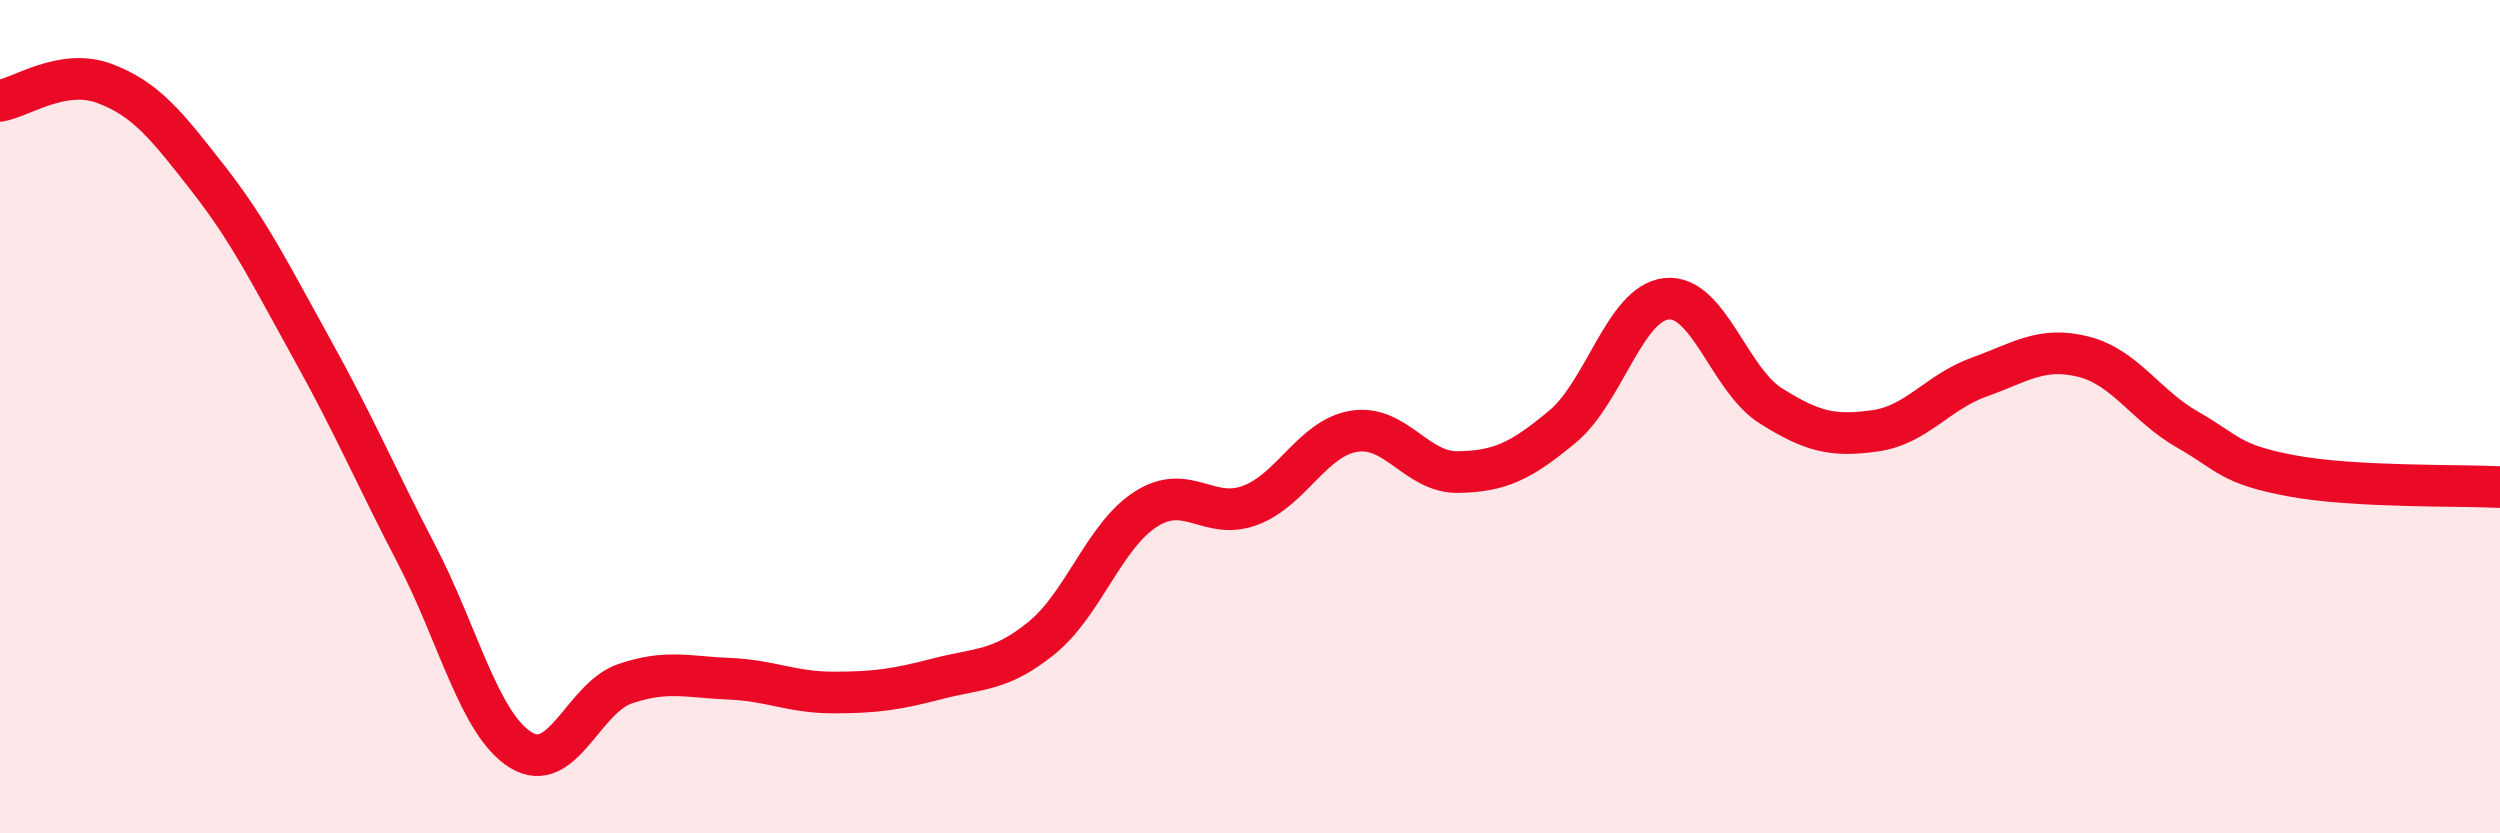
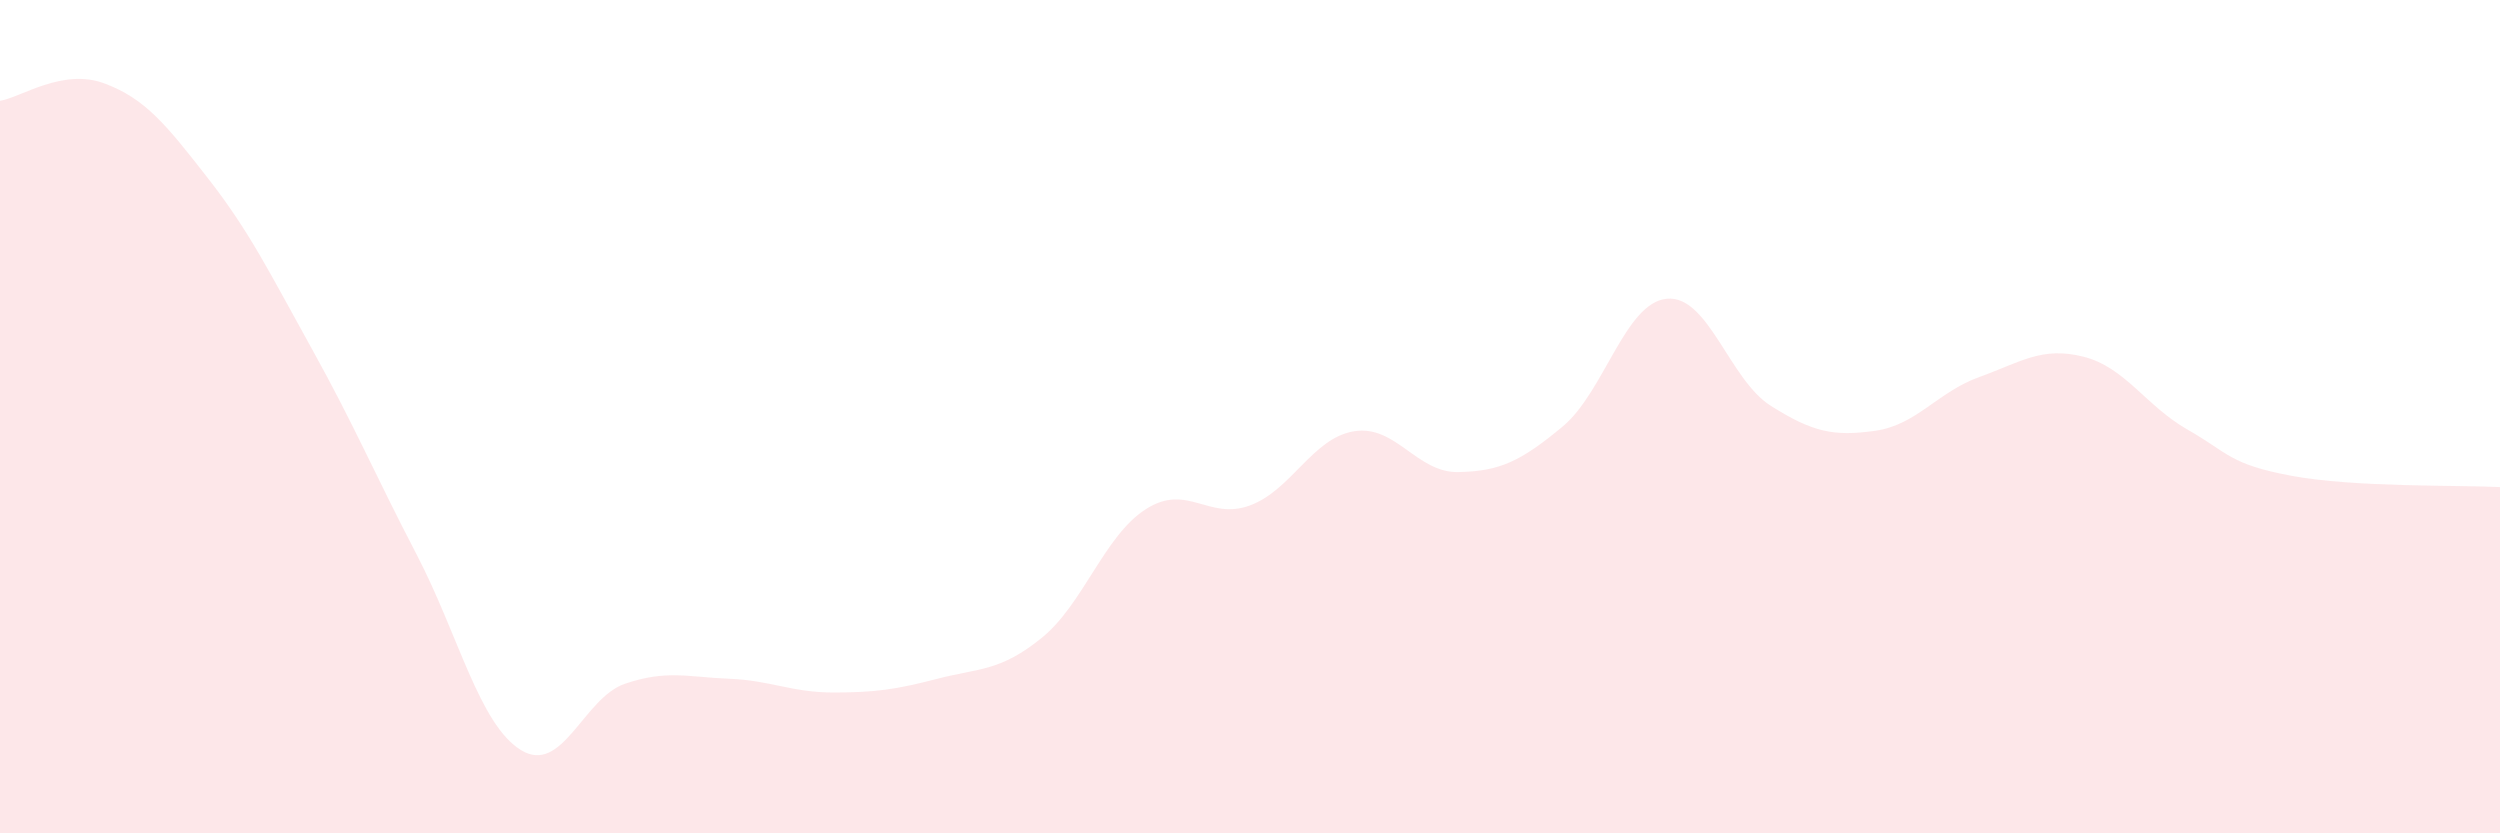
<svg xmlns="http://www.w3.org/2000/svg" width="60" height="20" viewBox="0 0 60 20">
  <path d="M 0,2.42 C 0.5,2.34 1.5,1.63 2.5,2 C 3.5,2.37 4,3.01 5,4.29 C 6,5.57 6.5,6.6 7.5,8.4 C 8.5,10.2 9,11.39 10,13.31 C 11,15.23 11.5,17.38 12.5,18 C 13.5,18.62 14,16.75 15,16.41 C 16,16.07 16.5,16.25 17.5,16.29 C 18.5,16.33 19,16.62 20,16.62 C 21,16.62 21.5,16.55 22.5,16.29 C 23.5,16.03 24,16.12 25,15.31 C 26,14.5 26.5,12.86 27.5,12.22 C 28.5,11.58 29,12.5 30,12.13 C 31,11.76 31.5,10.51 32.5,10.35 C 33.5,10.19 34,11.35 35,11.33 C 36,11.31 36.5,11.07 37.5,10.24 C 38.5,9.41 39,7.27 40,7.17 C 41,7.07 41.5,9.11 42.5,9.74 C 43.5,10.37 44,10.48 45,10.34 C 46,10.2 46.5,9.41 47.5,9.05 C 48.5,8.69 49,8.31 50,8.56 C 51,8.81 51.5,9.74 52.5,10.31 C 53.5,10.88 53.5,11.14 55,11.42 C 56.5,11.7 59,11.64 60,11.69L60 20L0 20Z" fill="#EB0A25" opacity="0.1" stroke-linecap="round" stroke-linejoin="round" />
-   <path d="M 0,2.42 C 0.5,2.34 1.5,1.63 2.5,2 C 3.5,2.37 4,3.01 5,4.29 C 6,5.57 6.5,6.6 7.5,8.4 C 8.5,10.2 9,11.39 10,13.31 C 11,15.23 11.5,17.38 12.5,18 C 13.5,18.62 14,16.75 15,16.41 C 16,16.07 16.5,16.25 17.5,16.29 C 18.5,16.33 19,16.62 20,16.62 C 21,16.62 21.5,16.55 22.5,16.29 C 23.5,16.03 24,16.12 25,15.31 C 26,14.5 26.5,12.86 27.5,12.22 C 28.5,11.58 29,12.5 30,12.13 C 31,11.76 31.5,10.51 32.5,10.35 C 33.5,10.19 34,11.35 35,11.33 C 36,11.31 36.5,11.07 37.5,10.24 C 38.5,9.41 39,7.27 40,7.17 C 41,7.07 41.5,9.11 42.5,9.74 C 43.5,10.37 44,10.48 45,10.34 C 46,10.2 46.5,9.41 47.5,9.05 C 48.5,8.69 49,8.31 50,8.56 C 51,8.81 51.5,9.74 52.5,10.31 C 53.5,10.88 53.5,11.14 55,11.42 C 56.5,11.7 59,11.64 60,11.69" stroke="#EB0A25" stroke-width="1" fill="none" stroke-linecap="round" stroke-linejoin="round" />
</svg>